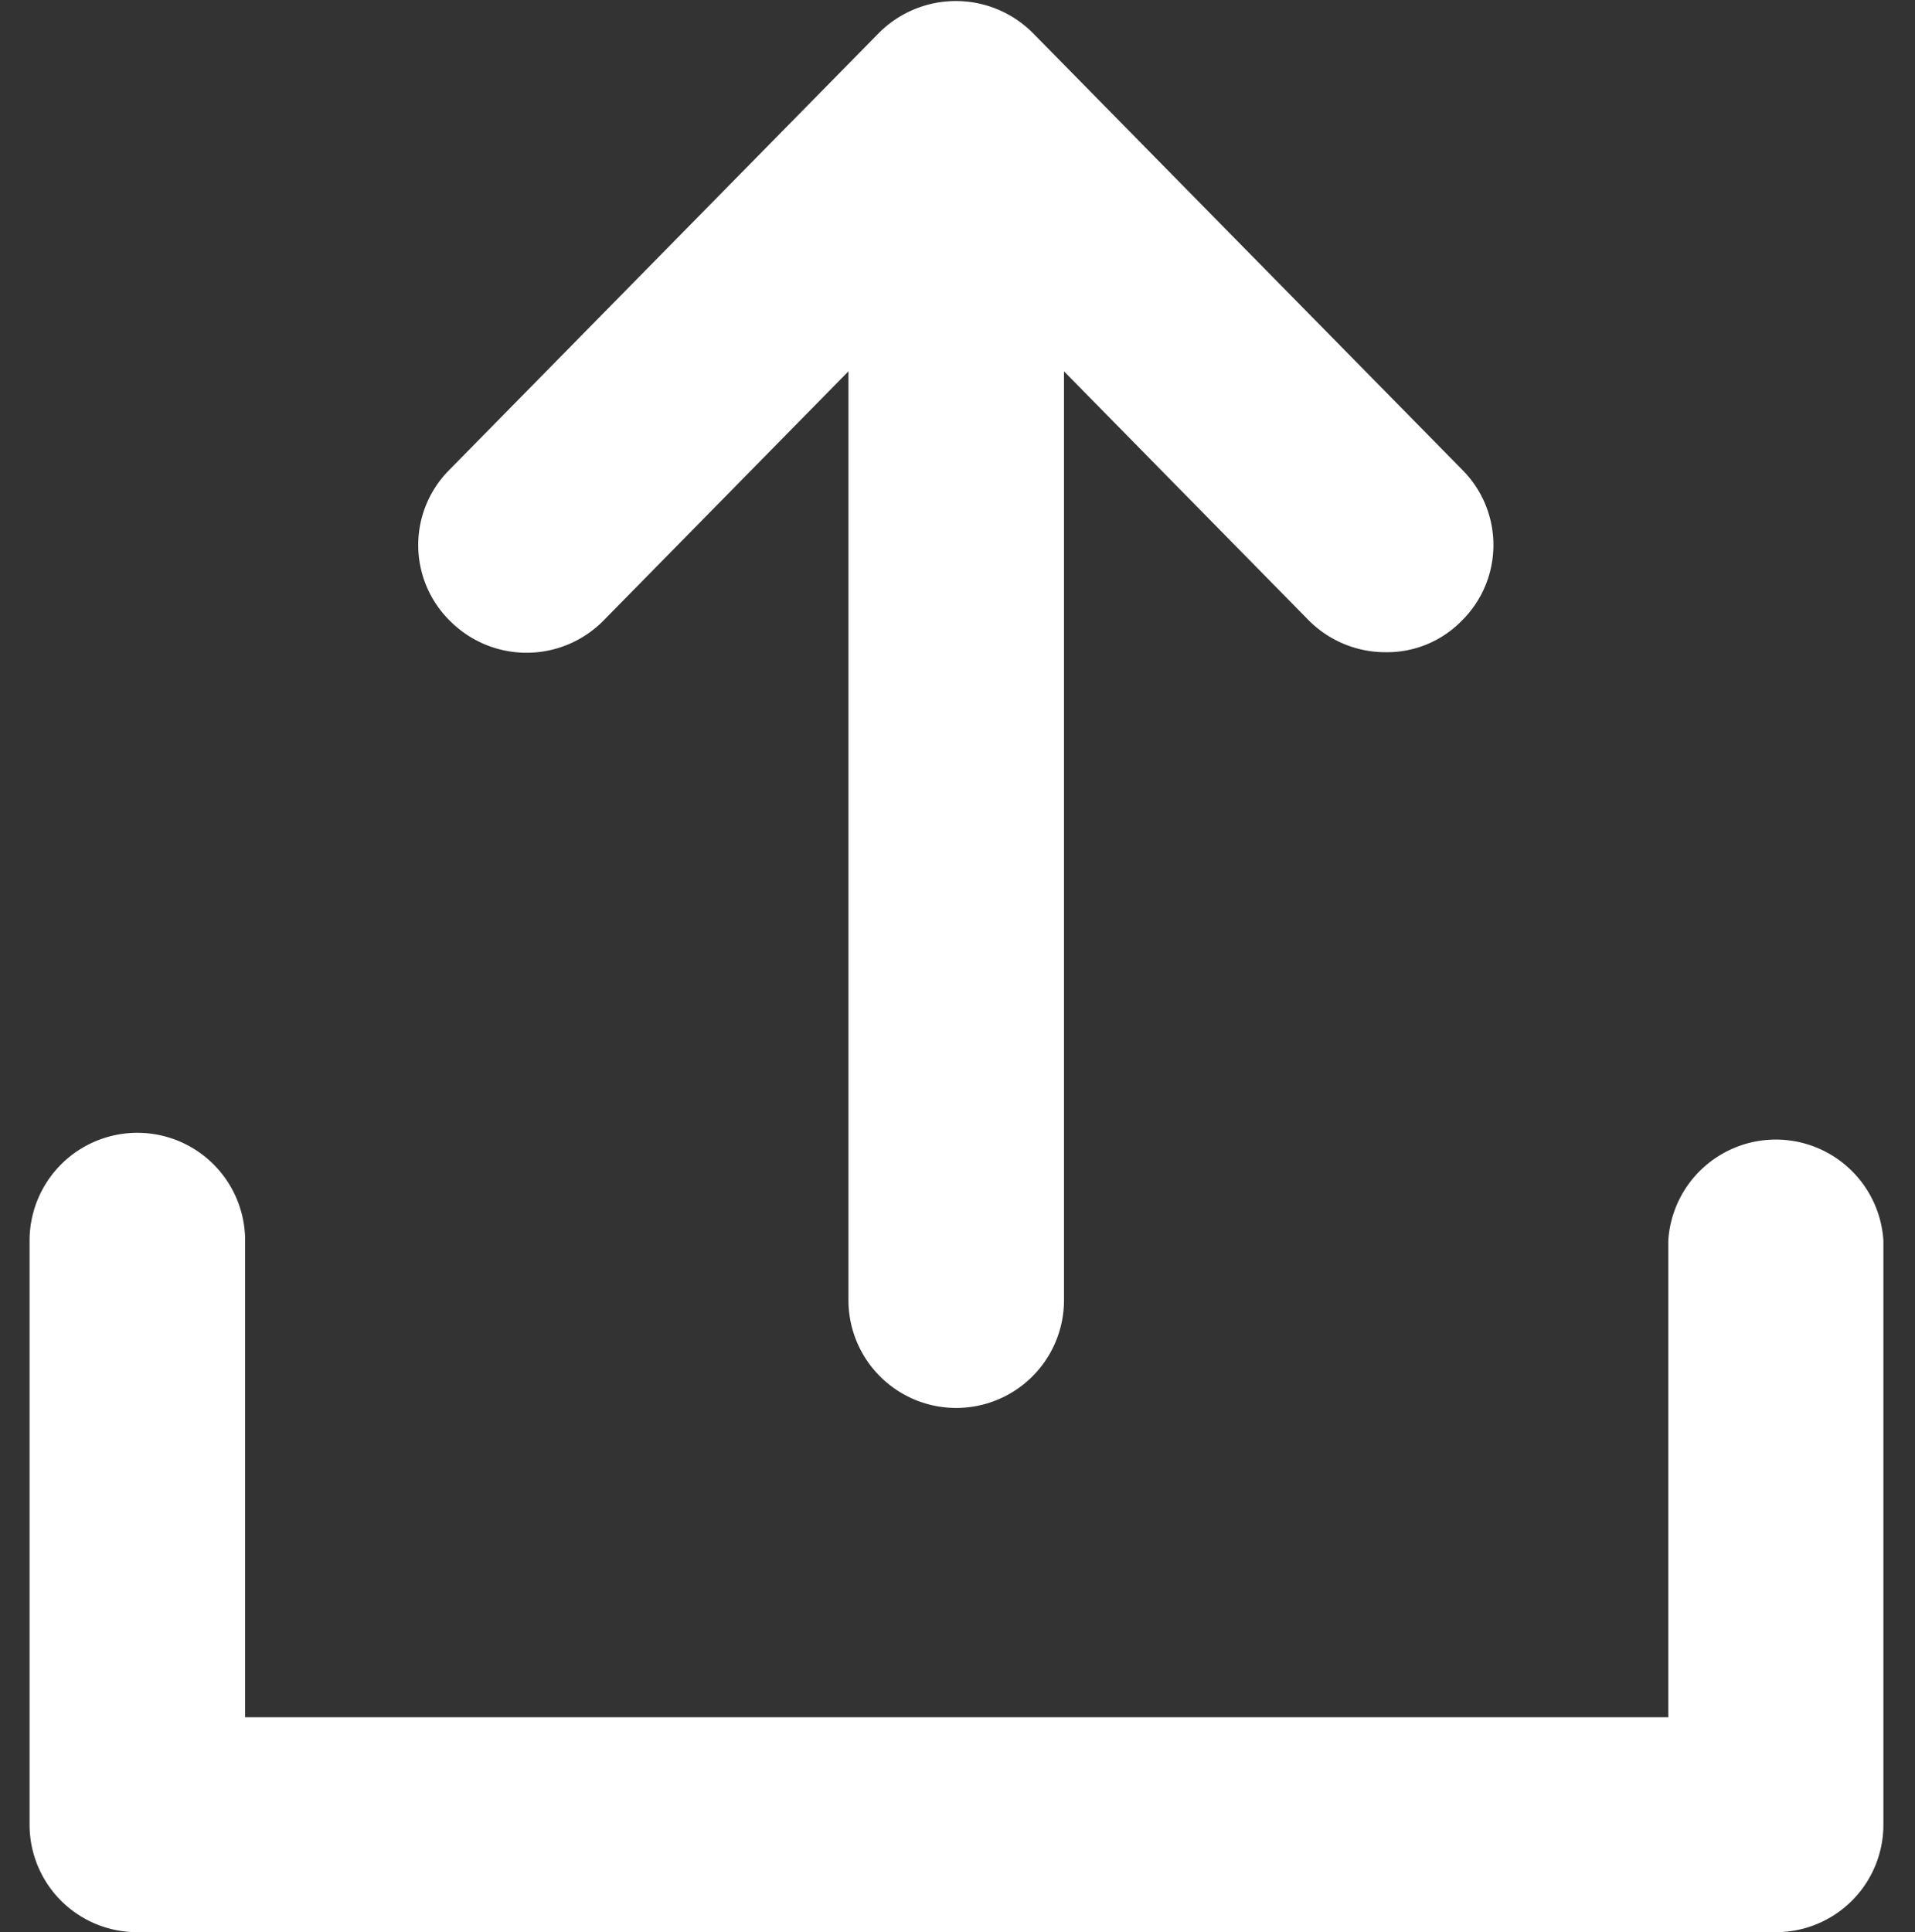
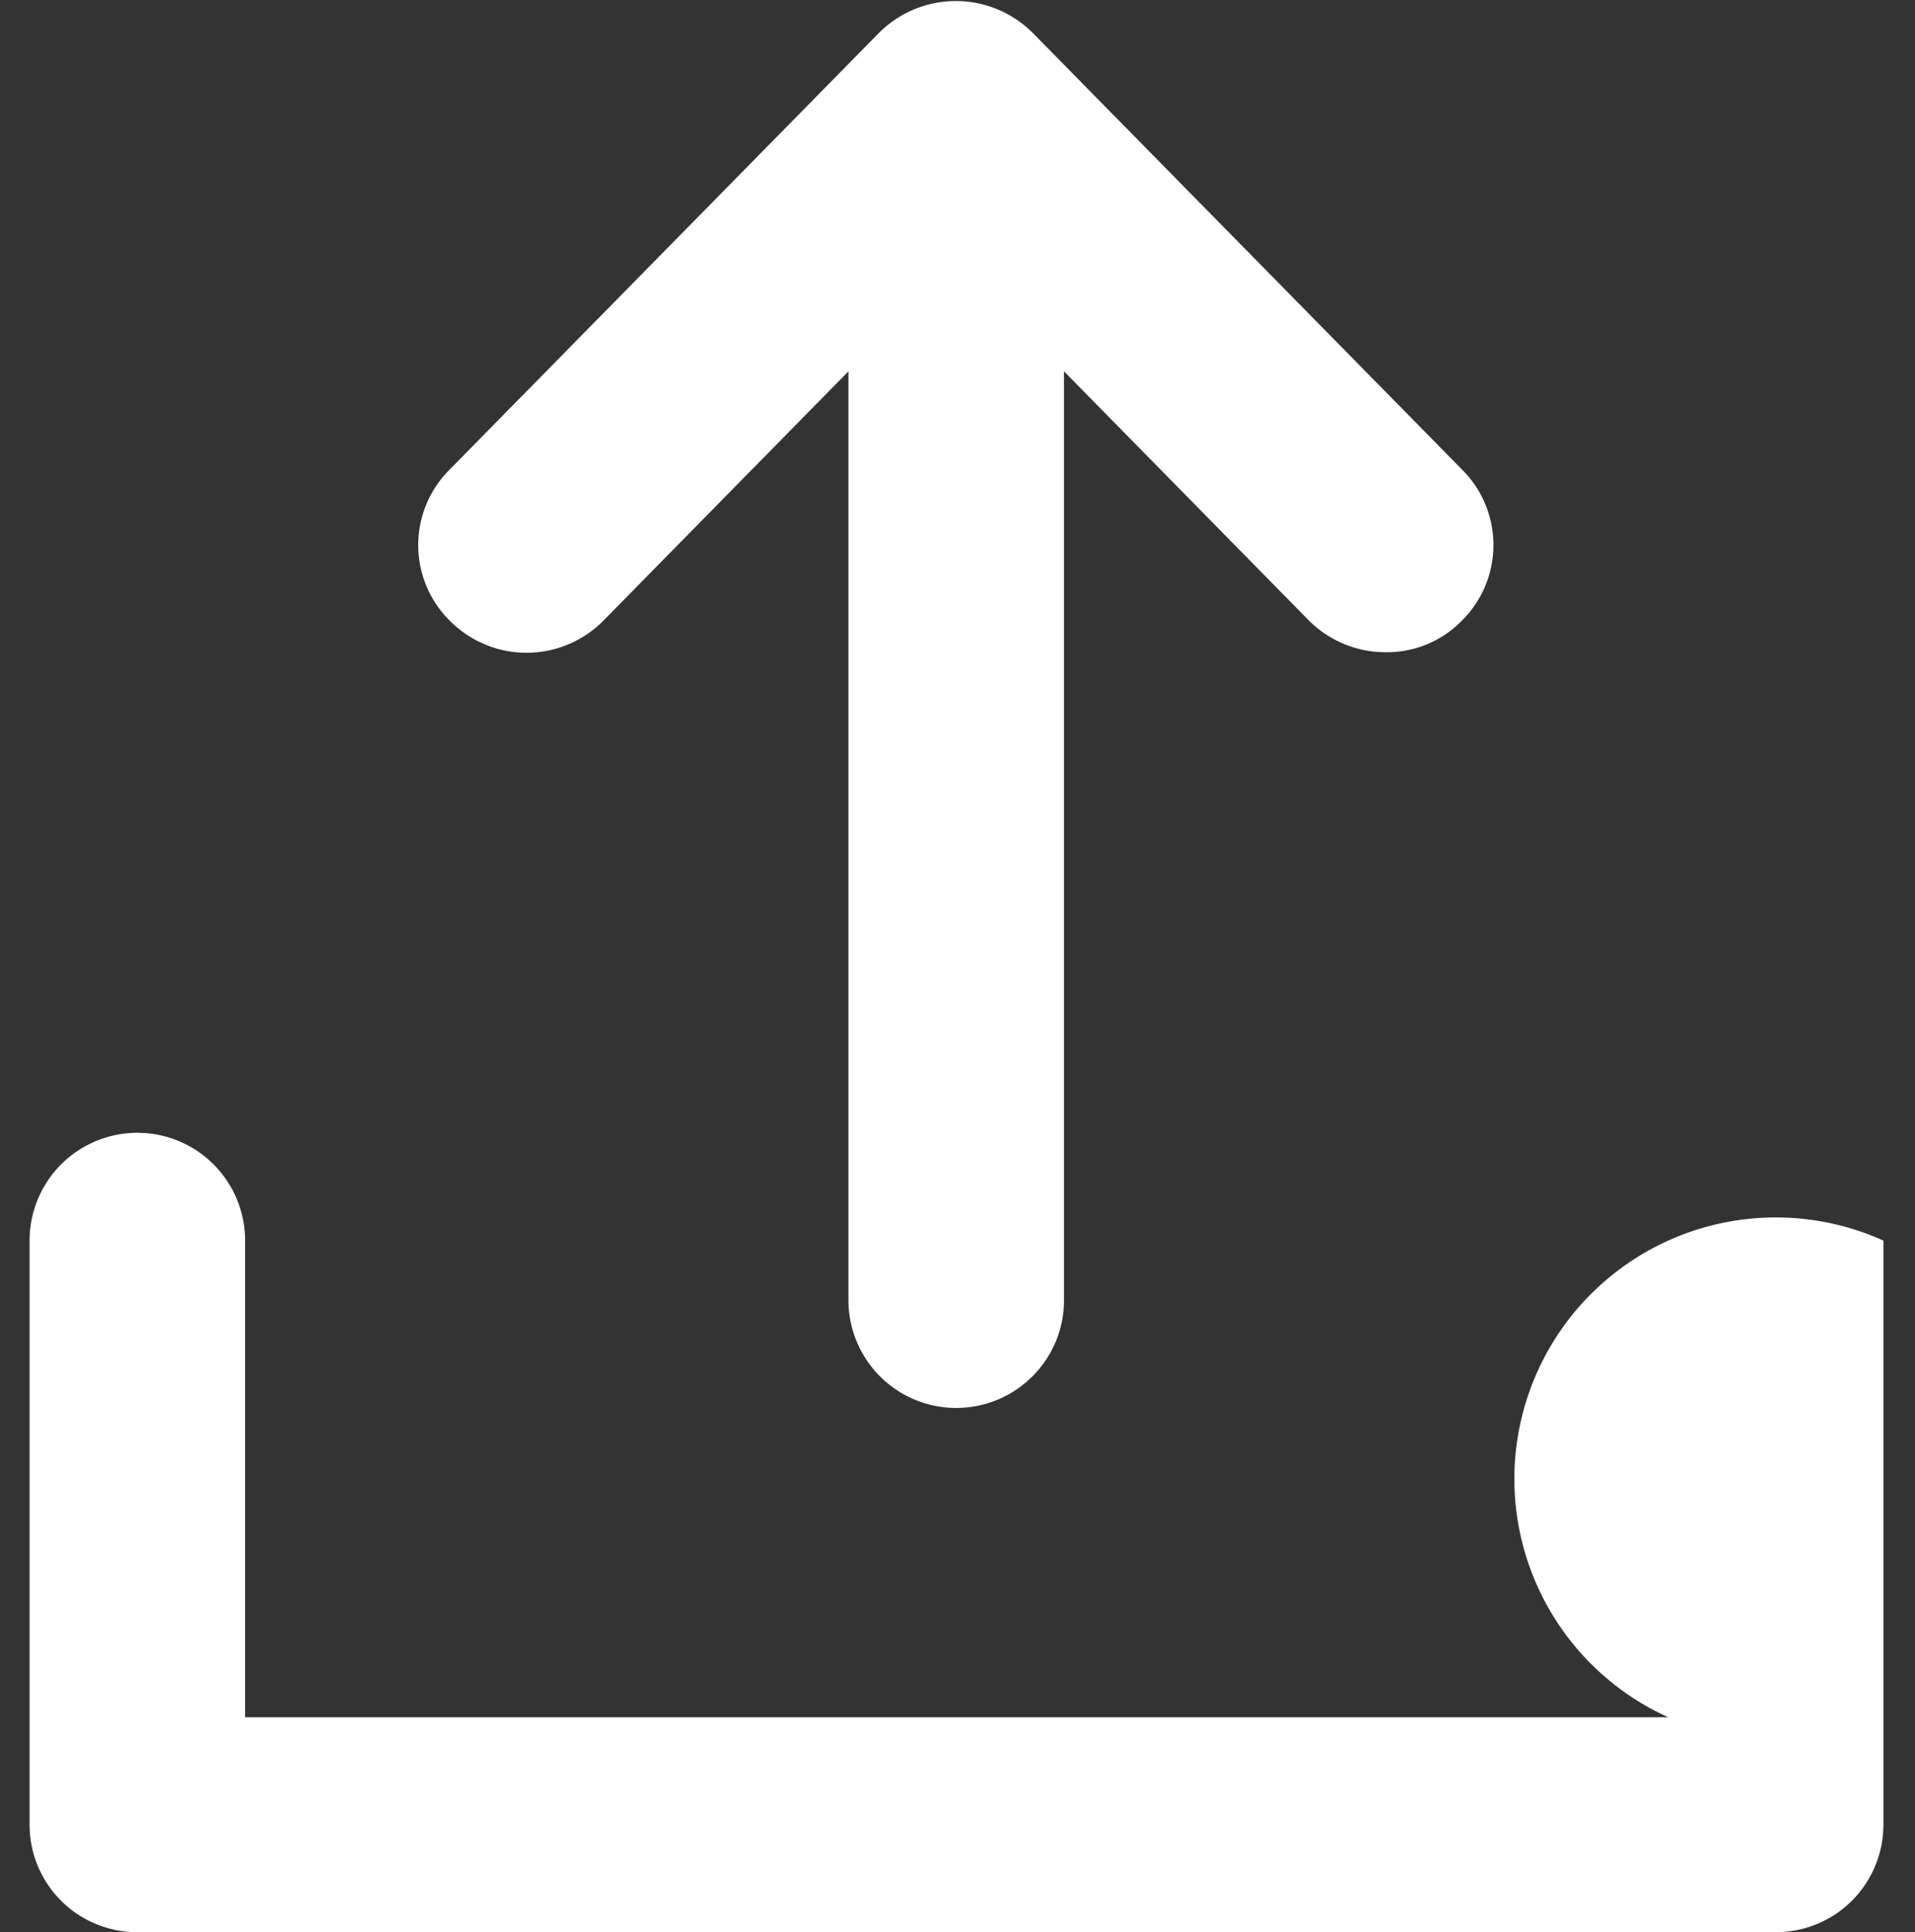
<svg xmlns="http://www.w3.org/2000/svg" width="18" height="18.16" viewBox="0 0 18 18.16">
  <rect x="0" y="0" width="18" height="18.16" fill="#333333" stroke="none" />
  <defs>
    <style>
      .cls-1 {
        fill: #fff;
        fill-rule: evenodd;
      }
    </style>
  </defs>
-   <path id="形状_4_拷贝" data-name="形状 4 拷贝" class="cls-1" d="M932.422,1678.5v5.49a1.01,1.01,0,0,1-1.012,1.01h-15.4a1.01,1.01,0,0,1-1.013-1.01v-5.49a1.013,1.013,0,0,1,2.026,0v4.48H930.4v-4.48A1.013,1.013,0,0,1,932.422,1678.5Zm-12.028-5.83,2.3-2.34v8.73a1.013,1.013,0,0,0,2.026,0v-8.73l2.3,2.34a1.017,1.017,0,0,0,.724.3,0.981,0.981,0,0,0,.709-0.29,1,1,0,0,0,.015-1.42l-4.041-4.11a1.022,1.022,0,0,0-1.447,0l-4.041,4.11a1,1,0,0,0,.014,1.42A1.015,1.015,0,0,0,920.394,1672.67Z" transform="translate(-914.719 -1666.84)" />
+   <path id="形状_4_拷贝" data-name="形状 4 拷贝" class="cls-1" d="M932.422,1678.5v5.49a1.01,1.01,0,0,1-1.012,1.01h-15.4a1.01,1.01,0,0,1-1.013-1.01v-5.49a1.013,1.013,0,0,1,2.026,0v4.48H930.4A1.013,1.013,0,0,1,932.422,1678.5Zm-12.028-5.83,2.3-2.34v8.73a1.013,1.013,0,0,0,2.026,0v-8.73l2.3,2.34a1.017,1.017,0,0,0,.724.3,0.981,0.981,0,0,0,.709-0.29,1,1,0,0,0,.015-1.42l-4.041-4.11a1.022,1.022,0,0,0-1.447,0l-4.041,4.11a1,1,0,0,0,.014,1.42A1.015,1.015,0,0,0,920.394,1672.67Z" transform="translate(-914.719 -1666.84)" />
</svg>